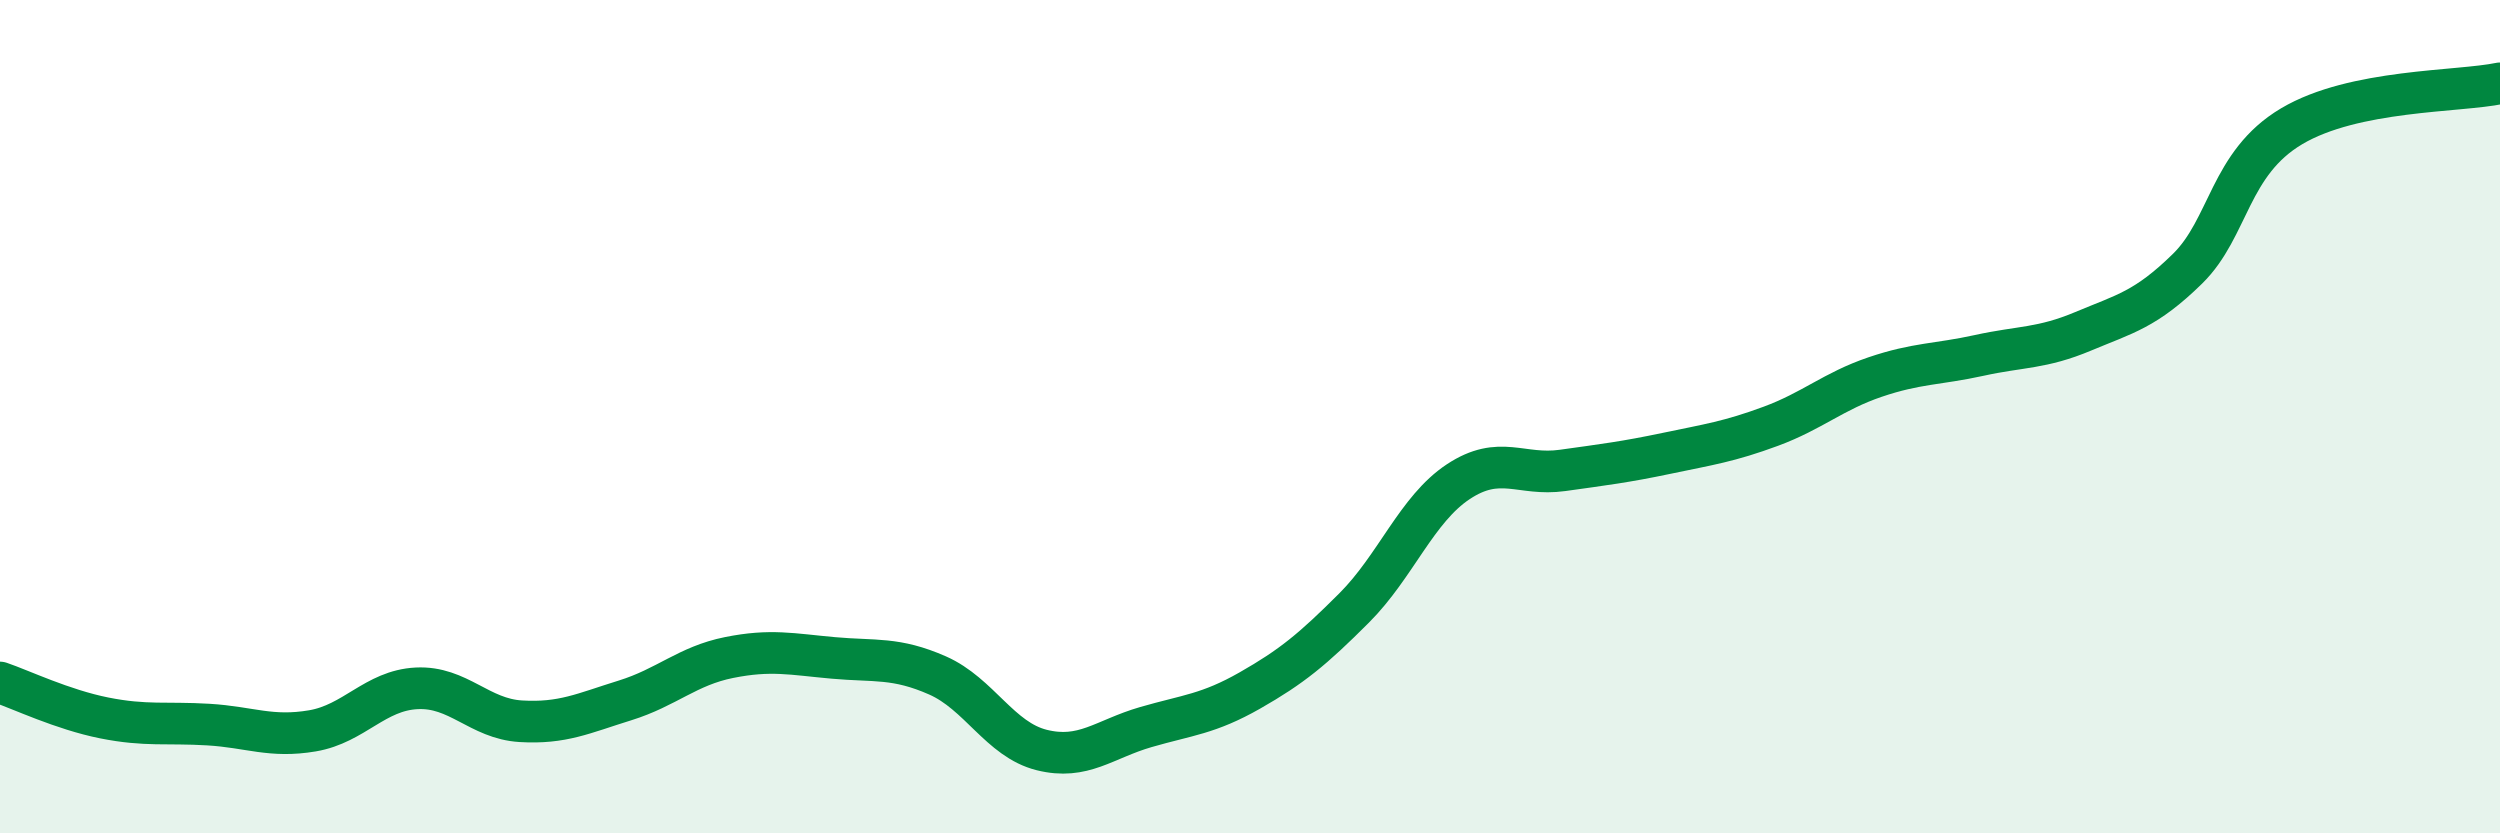
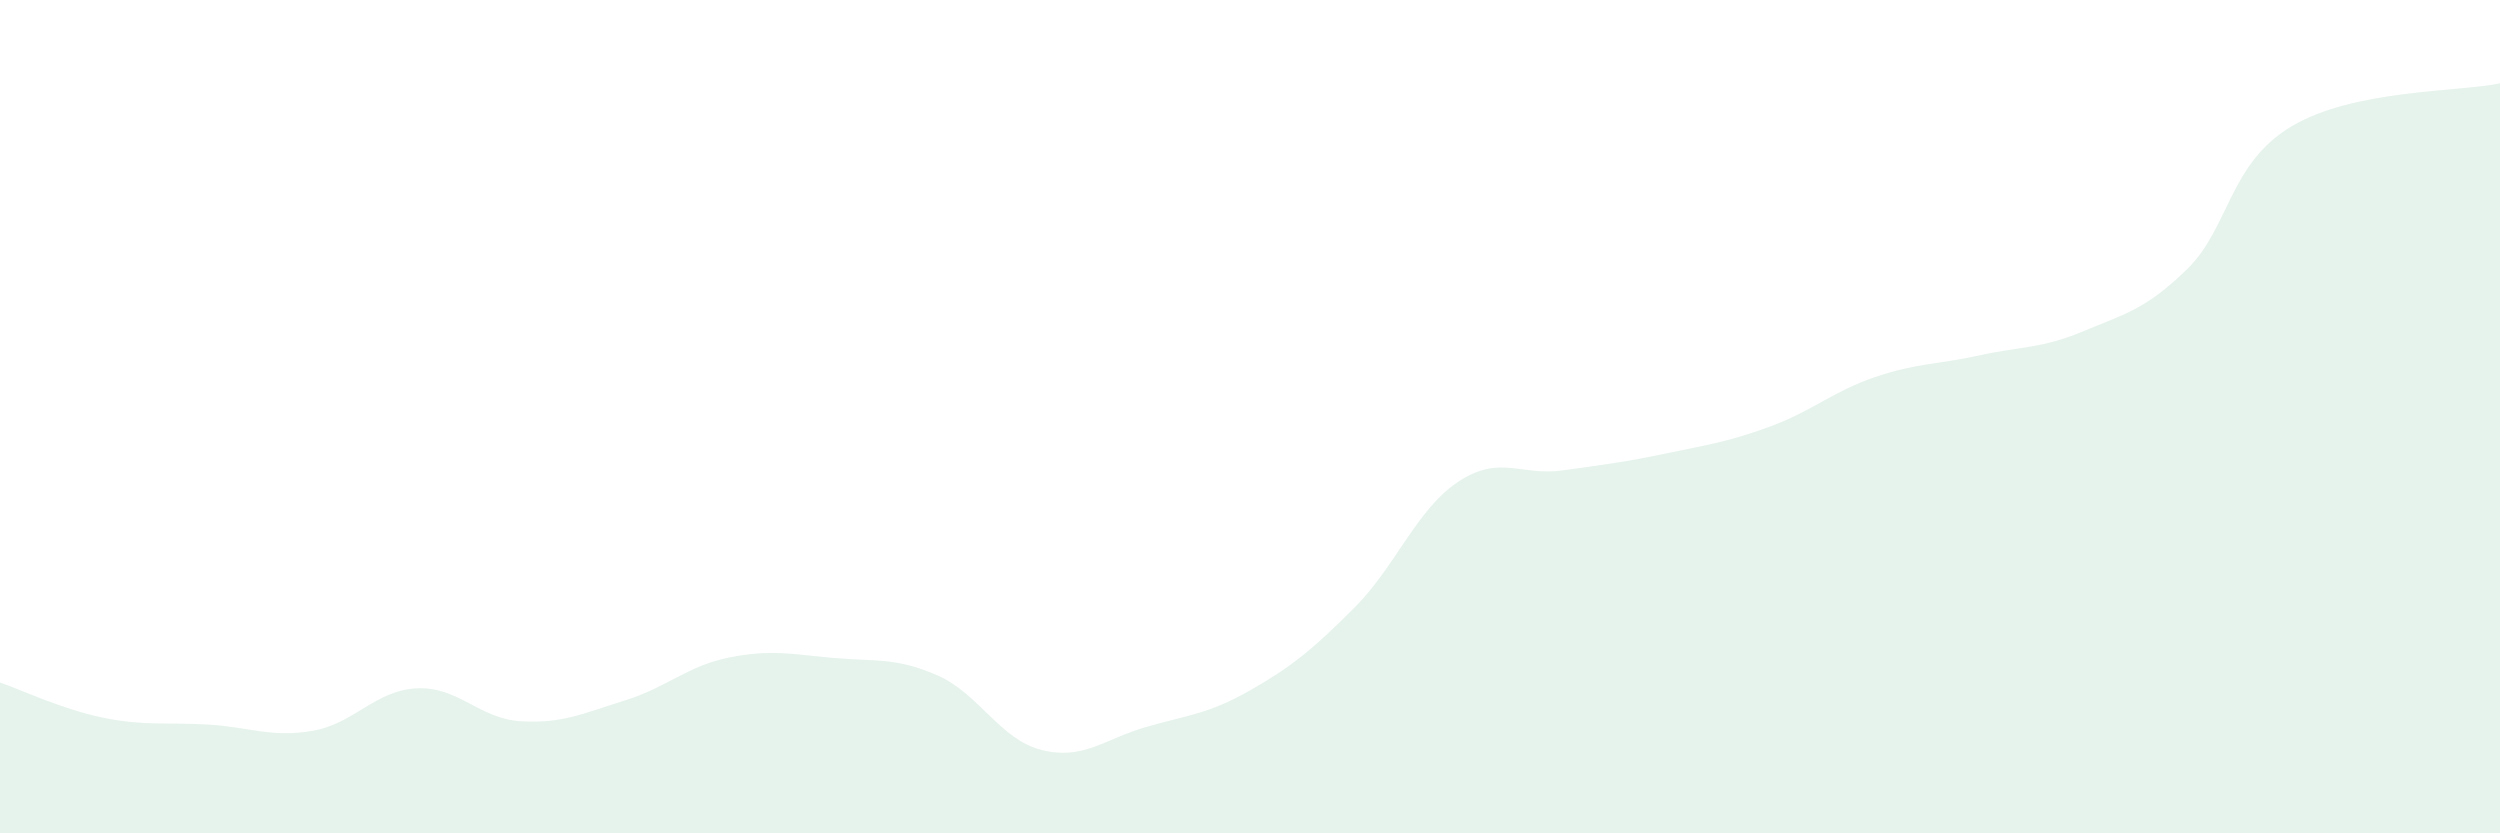
<svg xmlns="http://www.w3.org/2000/svg" width="60" height="20" viewBox="0 0 60 20">
  <path d="M 0,16.38 C 0.5,16.55 1.5,17.03 2.5,17.23 C 3.5,17.43 4,17.33 5,17.39 C 6,17.45 6.5,17.71 7.5,17.54 C 8.5,17.37 9,16.57 10,16.52 C 11,16.47 11.5,17.25 12.5,17.31 C 13.5,17.37 14,17.12 15,16.81 C 16,16.5 16.5,15.98 17.5,15.78 C 18.5,15.58 19,15.7 20,15.79 C 21,15.88 21.5,15.77 22.5,16.21 C 23.5,16.65 24,17.75 25,18 C 26,18.25 26.5,17.74 27.5,17.45 C 28.5,17.16 29,17.14 30,16.57 C 31,16 31.5,15.59 32.5,14.59 C 33.5,13.59 34,12.22 35,11.56 C 36,10.9 36.5,11.43 37.5,11.29 C 38.5,11.15 39,11.09 40,10.88 C 41,10.67 41.5,10.6 42.5,10.23 C 43.5,9.86 44,9.39 45,9.05 C 46,8.71 46.5,8.75 47.5,8.53 C 48.5,8.31 49,8.37 50,7.95 C 51,7.53 51.5,7.43 52.5,6.45 C 53.5,5.47 53.5,3.92 55,3.03 C 56.5,2.14 59,2.21 60,2L60 20L0 20Z" fill="#008740" opacity="0.1" stroke-linecap="round" stroke-linejoin="round" />
-   <path d="M 0,16.38 C 0.5,16.55 1.5,17.03 2.5,17.23 C 3.5,17.43 4,17.33 5,17.39 C 6,17.45 6.5,17.71 7.5,17.54 C 8.5,17.37 9,16.57 10,16.52 C 11,16.47 11.5,17.25 12.5,17.31 C 13.5,17.37 14,17.12 15,16.81 C 16,16.5 16.5,15.98 17.5,15.78 C 18.5,15.58 19,15.7 20,15.79 C 21,15.88 21.5,15.77 22.5,16.21 C 23.5,16.65 24,17.75 25,18 C 26,18.25 26.5,17.74 27.5,17.45 C 28.5,17.16 29,17.14 30,16.57 C 31,16 31.5,15.59 32.5,14.59 C 33.5,13.59 34,12.22 35,11.56 C 36,10.9 36.5,11.43 37.5,11.29 C 38.5,11.15 39,11.09 40,10.88 C 41,10.67 41.5,10.6 42.5,10.23 C 43.5,9.86 44,9.39 45,9.05 C 46,8.71 46.5,8.75 47.5,8.53 C 48.5,8.31 49,8.37 50,7.95 C 51,7.53 51.5,7.43 52.5,6.45 C 53.5,5.47 53.5,3.92 55,3.03 C 56.5,2.14 59,2.21 60,2" stroke="#008740" stroke-width="1" fill="none" stroke-linecap="round" stroke-linejoin="round" />
</svg>